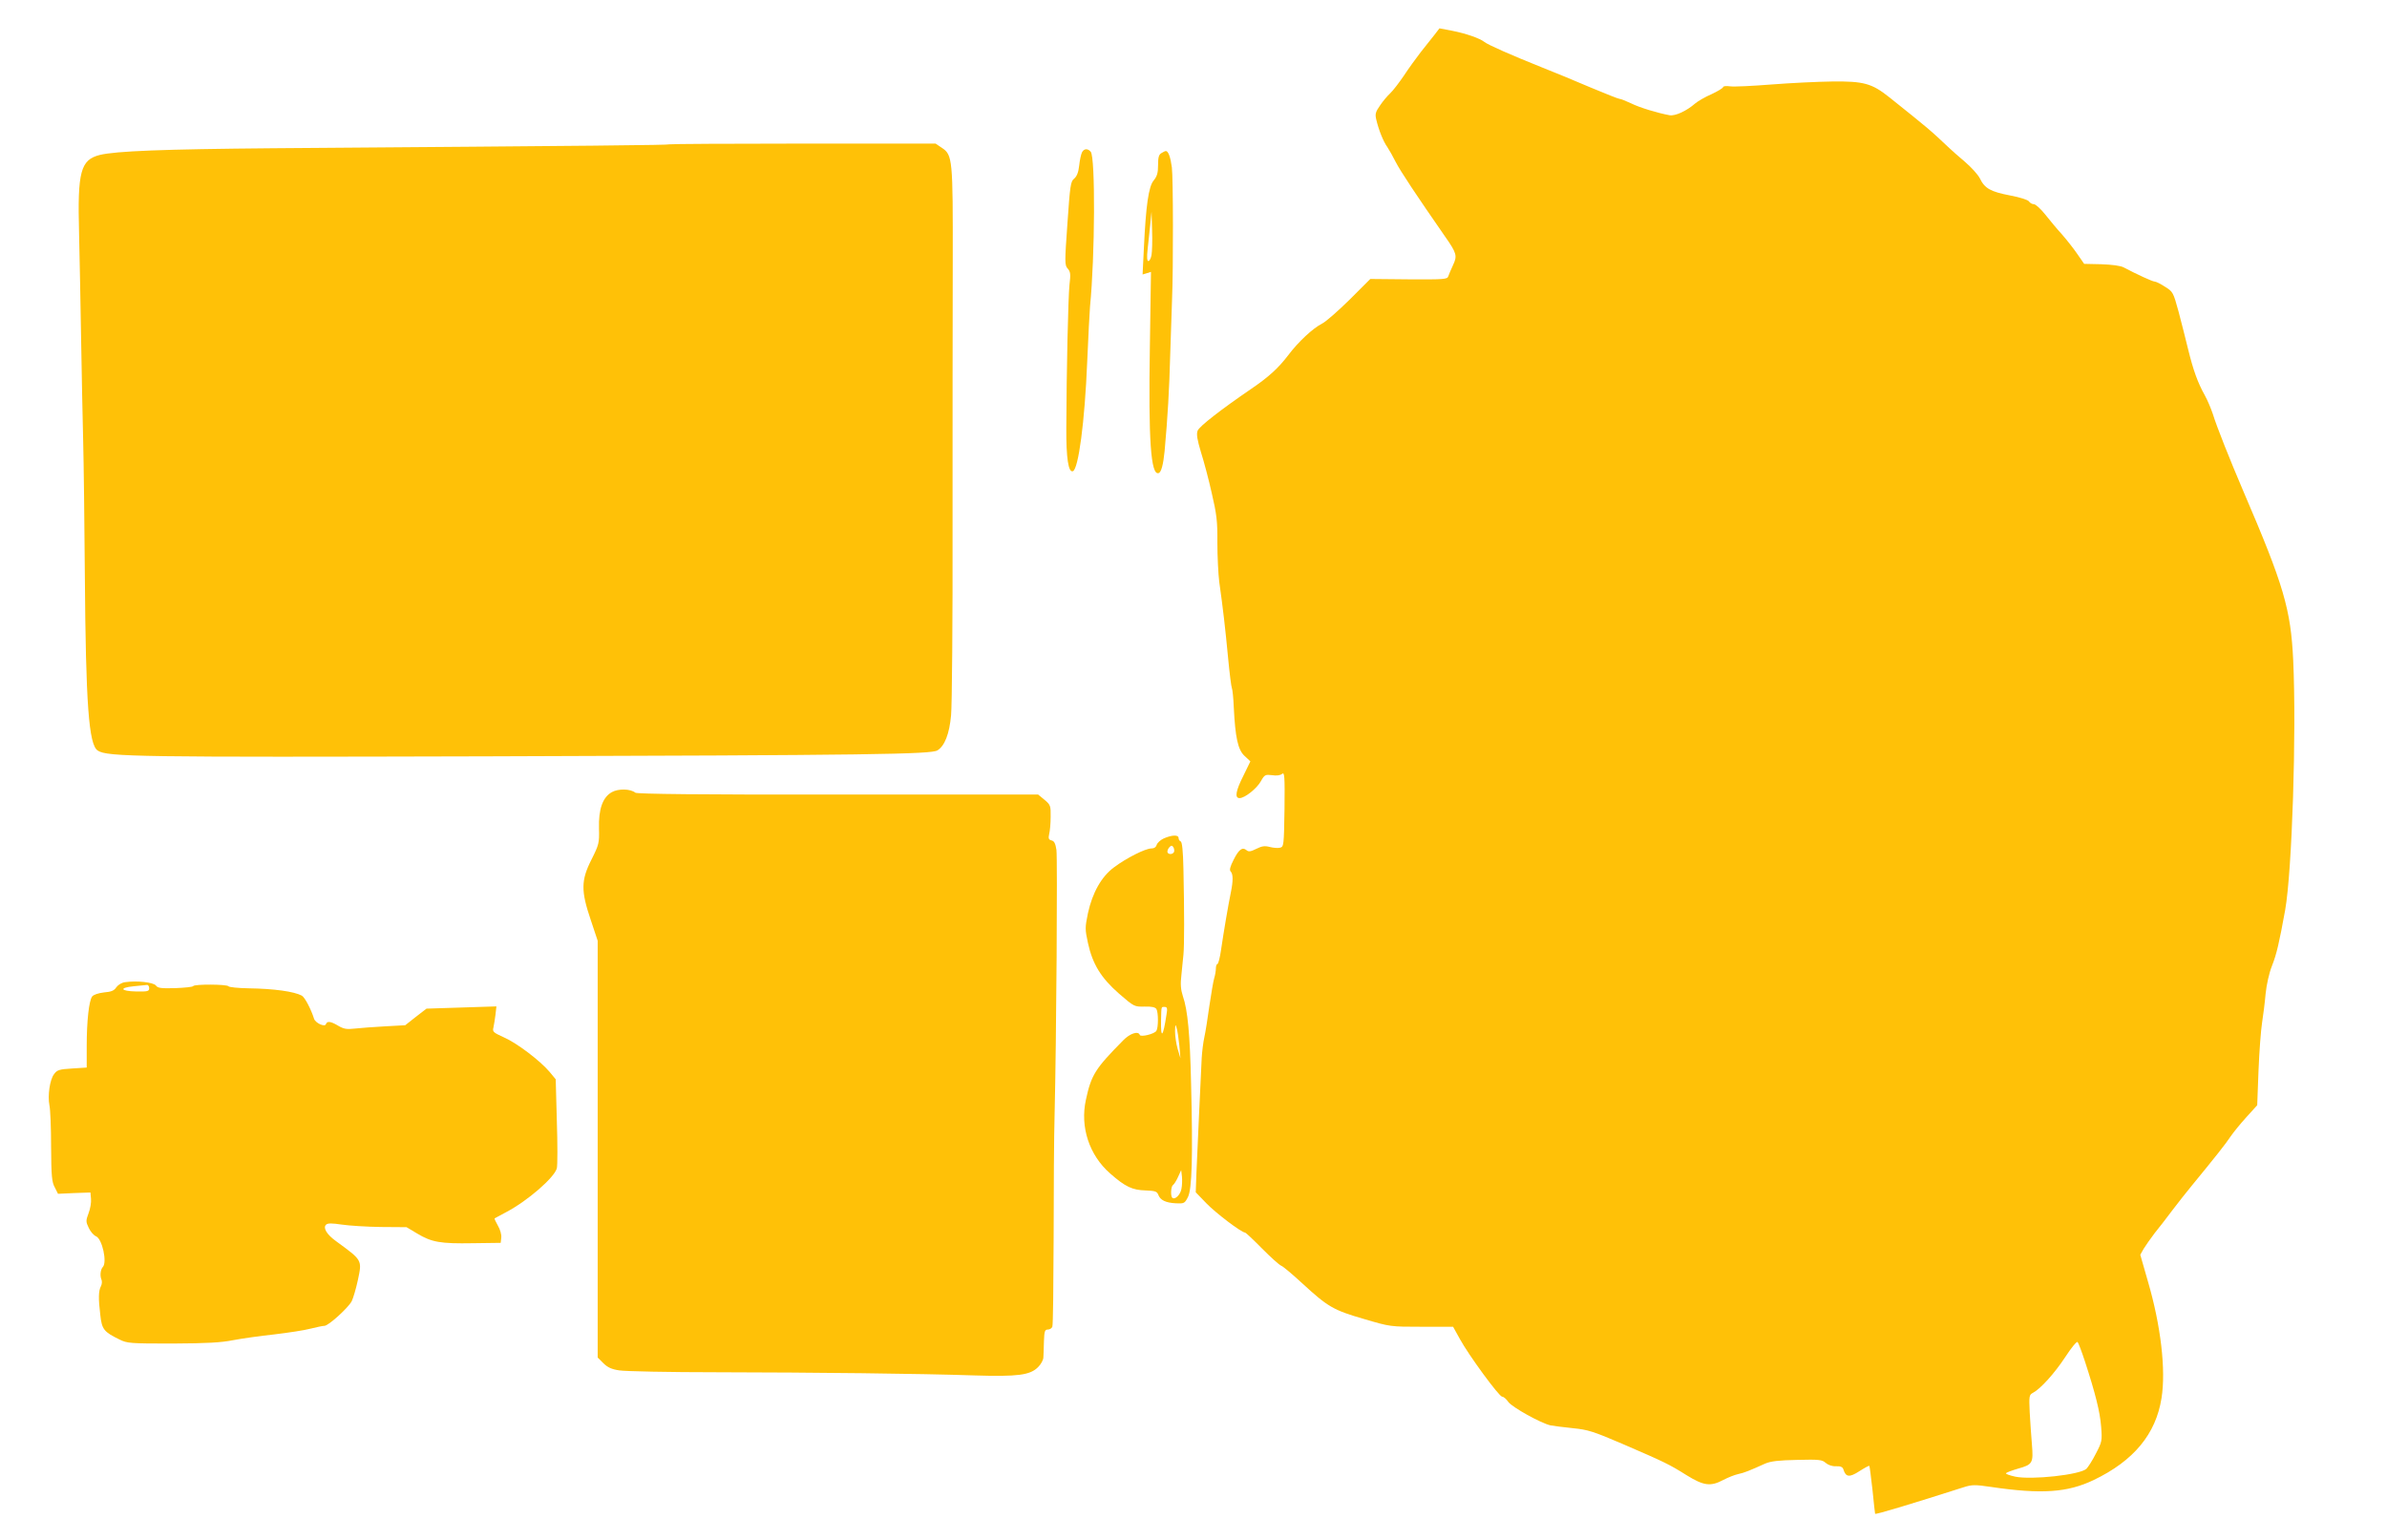
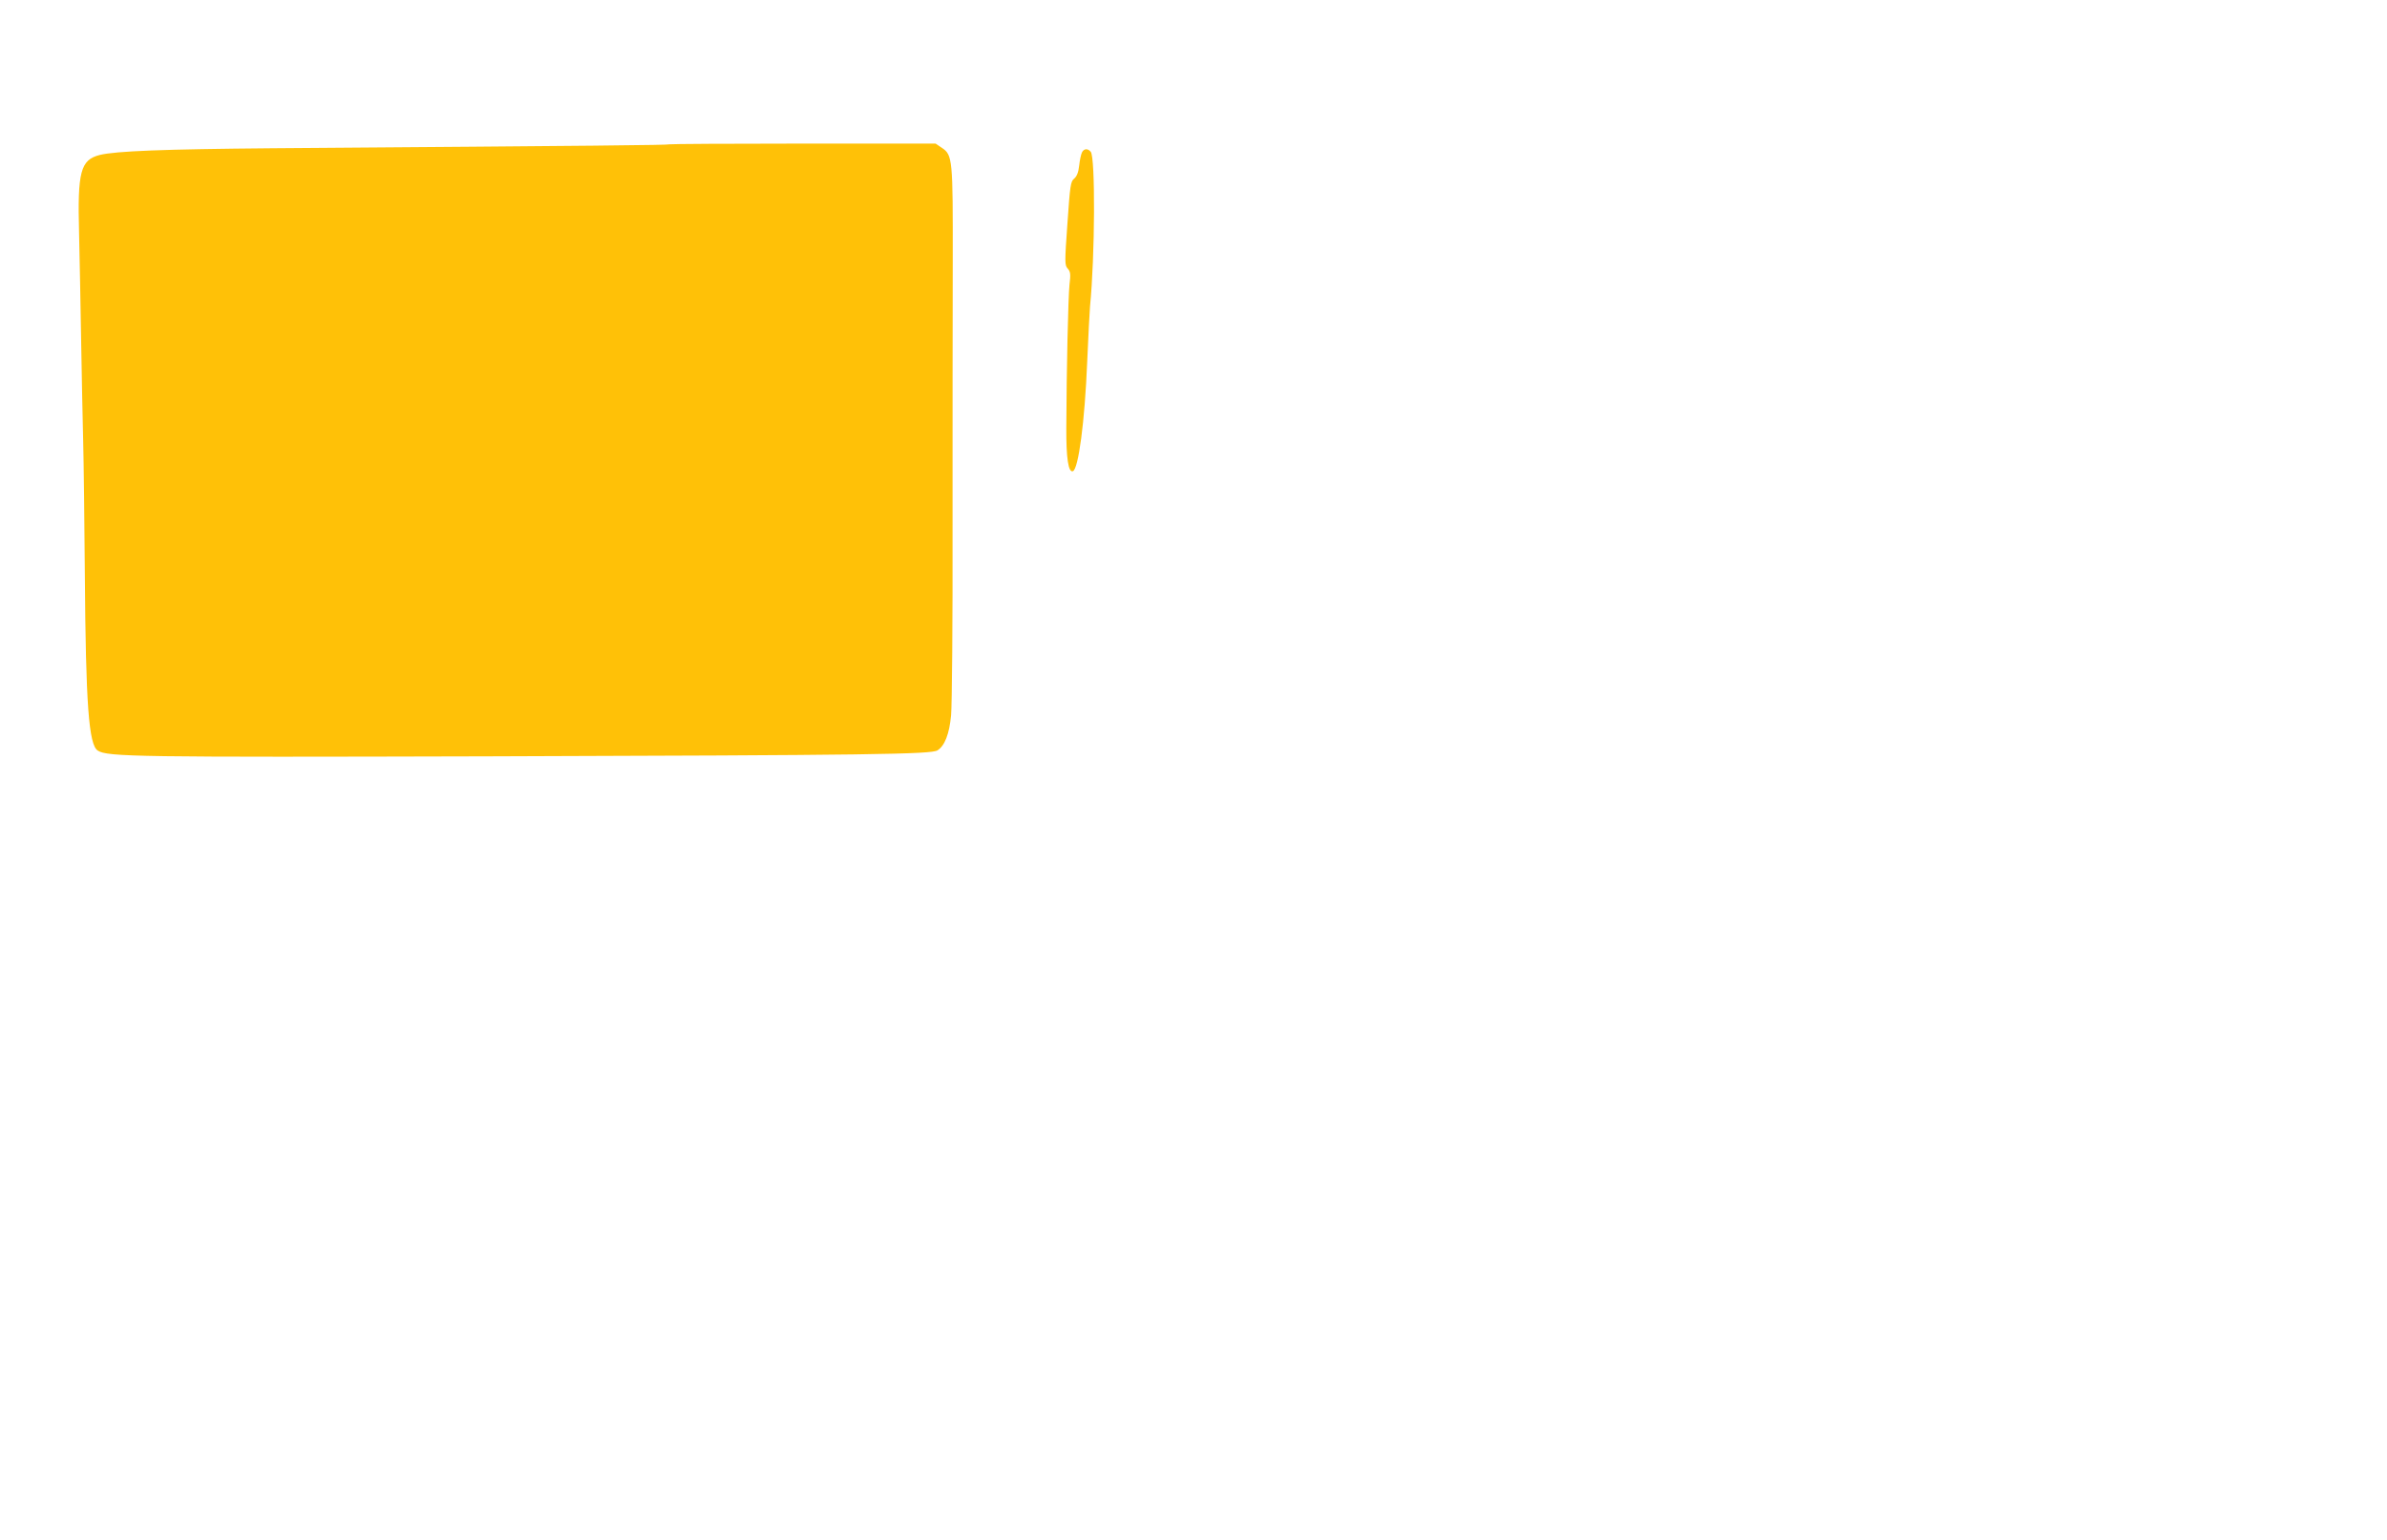
<svg xmlns="http://www.w3.org/2000/svg" version="1.0" width="1280pt" height="826pt" viewBox="0 0 1280 826" preserveAspectRatio="xMidYMid meet">
  <g transform="translate(0,826) scale(0.1,-0.1)" fill="#ffc107" stroke="none">
-     <path d="M7692 8073 c-15 -19 -48 -60 -73 -92 -25 -32 -66 -89 -91 -127 -26 -38 -58 -80 -73 -94 -15 -14 -40 -43 -55 -66 -24 -34 -27 -46 -20 -75 13 -56 38 -118 59 -147 10 -15 31 -52 46 -82 24 -47 111 -178 263 -397 64 -91 67 -105 44 -154 -11 -24 -23 -52 -26 -61 -5 -16 -24 -17 -211 -16 l-207 2 -111 -111 c-62 -61 -128 -119 -147 -128 -51 -26 -128 -98 -183 -171 -52 -68 -103 -115 -197 -179 -161 -110 -280 -202 -288 -225 -7 -19 -2 -48 18 -115 16 -50 42 -148 58 -220 26 -112 31 -149 30 -265 0 -74 5 -169 10 -210 20 -142 32 -245 47 -403 8 -87 18 -163 21 -168 3 -6 8 -51 10 -102 8 -162 22 -228 58 -261 l31 -29 -37 -76 c-42 -83 -48 -121 -21 -121 28 0 92 51 114 90 20 36 24 37 60 33 24 -4 45 -1 54 7 13 11 15 -10 13 -189 -3 -196 -4 -202 -24 -207 -11 -3 -36 -1 -55 4 -27 7 -42 5 -72 -10 -30 -15 -42 -17 -53 -7 -22 18 -41 4 -69 -52 -19 -37 -23 -55 -16 -62 14 -14 14 -51 1 -114 -13 -63 -38 -209 -52 -305 -6 -43 -15 -78 -20 -78 -4 0 -8 -11 -8 -24 0 -12 -4 -36 -9 -52 -5 -16 -16 -83 -26 -149 -9 -66 -21 -142 -27 -168 -6 -27 -12 -77 -14 -110 -6 -128 -24 -506 -28 -611 l-4 -110 56 -58 c50 -52 189 -158 209 -158 3 0 45 -39 91 -86 47 -47 93 -89 103 -92 10 -4 60 -46 112 -94 137 -126 167 -144 330 -191 142 -42 142 -42 311 -42 l168 0 36 -65 c48 -88 211 -310 227 -310 8 0 22 -12 33 -28 21 -29 176 -115 227 -126 17 -3 71 -10 120 -15 80 -8 109 -17 265 -84 227 -98 250 -109 344 -168 92 -57 129 -62 198 -25 25 13 60 27 79 31 33 7 62 19 144 56 31 13 71 18 172 20 118 3 134 1 153 -16 13 -11 34 -19 55 -18 25 1 36 -4 40 -17 13 -42 32 -44 85 -10 28 18 52 31 54 29 2 -2 9 -60 17 -129 7 -69 13 -126 14 -128 4 -5 195 53 477 143 41 13 58 14 145 1 271 -40 410 -30 550 37 215 103 334 247 364 440 24 151 -4 390 -73 625 l-41 143 18 32 c11 18 37 55 59 84 23 28 66 84 96 124 30 40 78 100 105 133 119 145 182 224 206 261 15 22 53 69 85 104 l58 64 7 186 c4 102 13 218 19 256 6 39 15 108 19 155 5 50 19 112 34 150 25 63 39 124 71 300 37 210 61 953 43 1339 -13 274 -50 401 -267 906 -71 166 -144 349 -164 415 -10 30 -29 75 -43 100 -38 68 -62 135 -89 245 -13 55 -37 147 -52 205 -28 102 -30 106 -72 132 -24 16 -49 28 -56 28 -11 0 -94 38 -166 76 -16 9 -63 15 -120 17 l-92 2 -36 52 c-19 28 -56 75 -82 105 -27 29 -67 78 -91 108 -24 30 -51 55 -61 55 -9 0 -21 7 -26 15 -5 8 -48 22 -102 32 -103 20 -135 37 -161 91 -10 20 -46 60 -80 89 -34 29 -72 62 -83 73 -107 101 -110 103 -321 272 -95 76 -139 88 -308 86 -77 -1 -223 -8 -325 -16 -102 -8 -202 -13 -222 -10 -21 3 -38 1 -38 -4 0 -5 -28 -22 -62 -38 -35 -15 -74 -38 -88 -50 -46 -40 -106 -68 -137 -63 -65 12 -161 41 -207 64 -28 13 -55 24 -62 24 -6 0 -76 28 -155 61 -79 34 -198 83 -264 109 -160 64 -287 120 -305 135 -25 20 -101 46 -173 60 l-68 13 -27 -35z m3488 -7113 c56 -172 81 -271 87 -350 6 -76 5 -82 -28 -145 -18 -36 -42 -73 -51 -82 -36 -32 -292 -60 -381 -42 -32 7 -54 15 -50 19 4 4 33 15 64 24 79 22 83 30 75 129 -4 45 -9 123 -12 174 -4 87 -3 93 18 104 41 22 115 104 173 192 32 49 61 85 66 80 4 -4 22 -51 39 -103z" />
    <path d="M3589 7486 c-4 -4 -368 -8 -2129 -21 -583 -5 -840 -15 -925 -36 -103 -26 -120 -89 -111 -419 3 -129 8 -386 11 -570 3 -184 8 -429 11 -545 3 -115 7 -439 9 -720 5 -691 21 -909 69 -940 51 -34 213 -36 2091 -31 2062 6 2378 11 2412 32 39 24 64 89 73 188 5 50 9 510 8 1021 0 512 0 1148 1 1415 1 546 -1 569 -58 607 l-34 23 -712 0 c-391 0 -714 -2 -716 -4z" />
    <path d="M5802 7443 c-5 -10 -12 -42 -15 -71 -4 -37 -13 -58 -27 -70 -19 -15 -22 -37 -36 -240 -15 -210 -15 -225 2 -243 14 -16 16 -29 9 -86 -7 -67 -16 -457 -17 -768 -1 -161 11 -240 35 -232 30 10 64 266 77 587 6 140 13 273 15 295 27 274 29 801 4 831 -16 19 -36 18 -47 -3z" />
-     <path d="M6228 7439 c-14 -8 -18 -23 -18 -64 0 -41 -5 -60 -23 -82 -28 -33 -42 -134 -53 -362 l-7 -143 23 7 22 7 -6 -403 c-8 -499 5 -690 47 -676 14 4 25 46 32 117 17 187 25 330 30 515 4 116 8 251 10 300 7 168 6 653 -1 707 -7 54 -19 88 -32 88 -4 0 -15 -5 -24 -11z m-53 -546 c-3 -18 -11 -33 -17 -33 -7 0 -9 20 -4 63 4 34 10 94 14 132 l7 70 3 -100 c2 -55 0 -115 -3 -132z" />
-     <path d="M3281 4012 c-49 -27 -72 -91 -69 -195 2 -78 0 -86 -40 -166 -57 -112 -57 -169 -4 -325 l37 -111 0 -1117 0 -1118 30 -30 c23 -23 45 -33 86 -39 31 -5 267 -10 525 -10 530 -1 1083 -7 1379 -17 232 -7 299 1 342 45 15 15 28 38 28 52 1 13 2 52 3 87 2 54 5 62 21 62 10 0 21 7 24 15 4 8 6 223 7 478 0 255 2 549 5 653 10 413 16 1383 10 1426 -5 34 -12 48 -26 51 -16 4 -18 11 -13 34 4 15 8 57 8 92 1 60 -1 65 -33 92 l-34 28 -1074 0 c-734 -1 -1078 3 -1086 10 -26 21 -90 23 -126 3z" />
-     <path d="M6241 3764 c-18 -8 -35 -24 -38 -34 -4 -13 -14 -20 -29 -20 -32 0 -135 -52 -200 -101 -67 -49 -116 -136 -140 -246 -16 -78 -16 -86 0 -160 25 -114 70 -187 167 -272 81 -70 82 -70 136 -69 38 1 57 -3 64 -13 11 -18 11 -100 0 -117 -10 -17 -85 -35 -89 -22 -8 23 -53 8 -89 -29 -151 -153 -171 -185 -200 -319 -32 -146 18 -297 130 -395 82 -72 119 -89 191 -91 50 -2 60 -5 67 -23 11 -29 39 -43 95 -46 44 -2 47 0 64 33 22 42 27 219 17 610 -6 263 -18 394 -44 468 -11 34 -14 64 -8 112 3 36 9 85 11 110 5 49 5 232 0 460 -2 97 -7 145 -15 148 -6 2 -11 10 -11 18 0 18 -35 17 -79 -2z m54 -74 c-9 -15 -35 -12 -35 3 0 7 5 18 12 25 9 9 14 9 21 -3 4 -8 5 -20 2 -25z m-40 -872 c-18 -120 -31 -134 -29 -30 2 79 0 72 20 72 13 0 15 -8 9 -42z m69 -164 l6 -69 -15 50 c-8 28 -14 70 -14 95 1 37 2 40 8 19 5 -14 11 -56 15 -95z m11 -771 c-6 -31 -35 -59 -49 -46 -10 10 -7 61 4 68 6 4 18 23 27 43 l17 37 4 -34 c2 -19 1 -50 -3 -68z" />
-     <path d="M672 2993 c-19 -2 -38 -14 -48 -27 -11 -18 -27 -25 -66 -28 -32 -4 -56 -12 -64 -22 -17 -24 -29 -131 -29 -266 l0 -115 -78 -5 c-69 -4 -81 -8 -97 -30 -23 -30 -35 -115 -25 -167 5 -21 9 -121 9 -223 1 -157 4 -190 20 -218 l17 -34 87 4 87 3 3 -34 c2 -19 -4 -54 -13 -77 -15 -40 -15 -46 1 -79 9 -20 27 -40 39 -45 33 -13 61 -140 36 -165 -12 -13 -16 -46 -7 -67 4 -9 3 -25 -3 -36 -13 -25 -14 -65 -3 -155 8 -76 20 -90 102 -130 42 -21 58 -22 285 -22 184 1 260 5 325 18 47 9 146 23 221 31 75 9 162 22 195 31 32 8 65 15 74 15 21 0 127 96 146 132 8 16 23 67 33 113 23 109 25 105 -117 209 -49 35 -71 71 -54 88 9 9 30 9 84 1 40 -6 135 -12 211 -13 l137 -1 57 -34 c78 -47 125 -55 298 -52 l150 2 3 28 c2 16 -6 44 -18 64 -11 19 -19 37 -18 39 2 1 30 17 63 34 114 60 258 185 271 235 4 16 4 130 0 253 l-6 224 -33 40 c-50 59 -174 154 -245 185 -57 26 -62 30 -56 53 3 14 8 45 11 69 l5 44 -187 -6 -188 -6 -57 -44 -57 -45 -109 -6 c-60 -3 -133 -9 -162 -12 -42 -5 -59 -2 -88 15 -40 24 -60 27 -66 9 -6 -18 -57 6 -64 29 -16 51 -50 116 -66 124 -42 22 -148 37 -285 39 -57 1 -105 6 -108 11 -7 11 -182 12 -189 1 -3 -5 -46 -9 -96 -11 -76 -2 -94 0 -104 14 -13 17 -101 27 -164 18z m128 -32 c0 -17 -7 -19 -70 -18 -85 2 -93 20 -13 28 32 3 64 6 71 7 6 1 12 -7 12 -17z" />
  </g>
</svg>